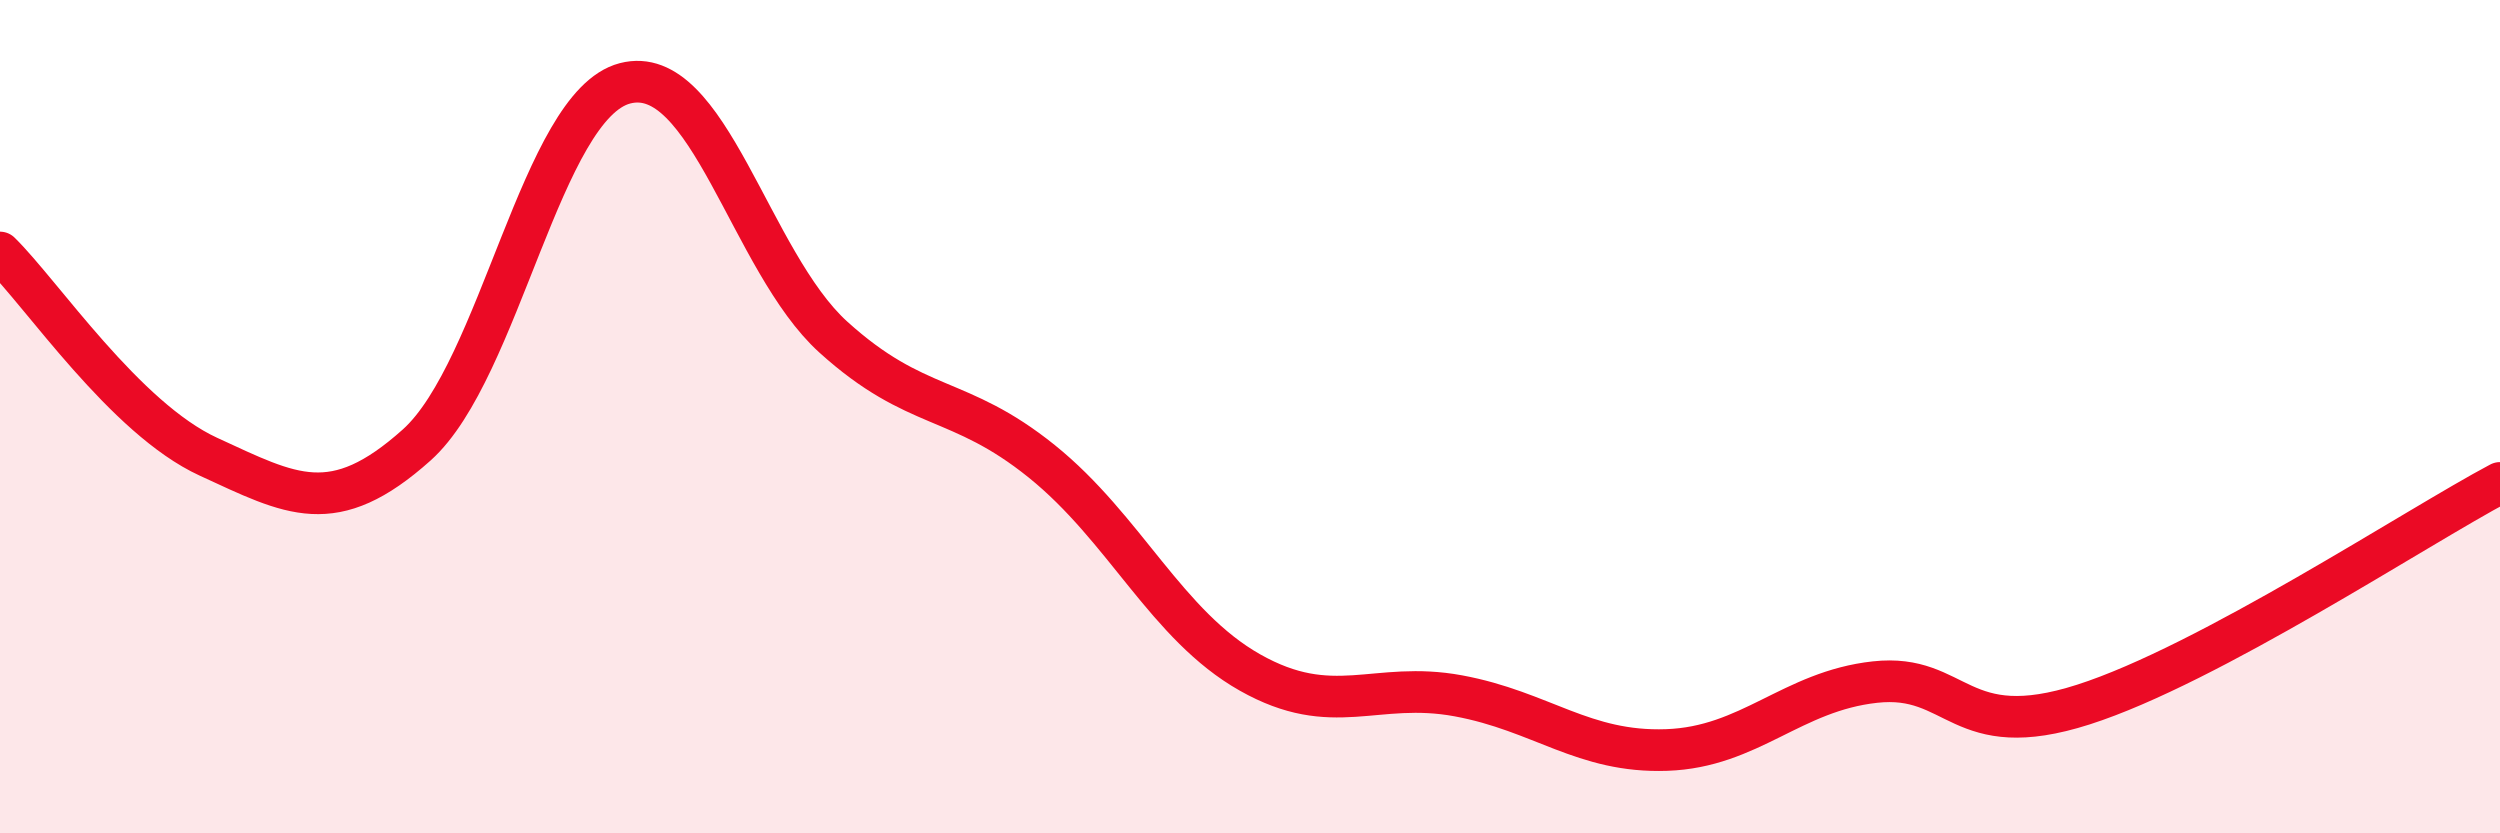
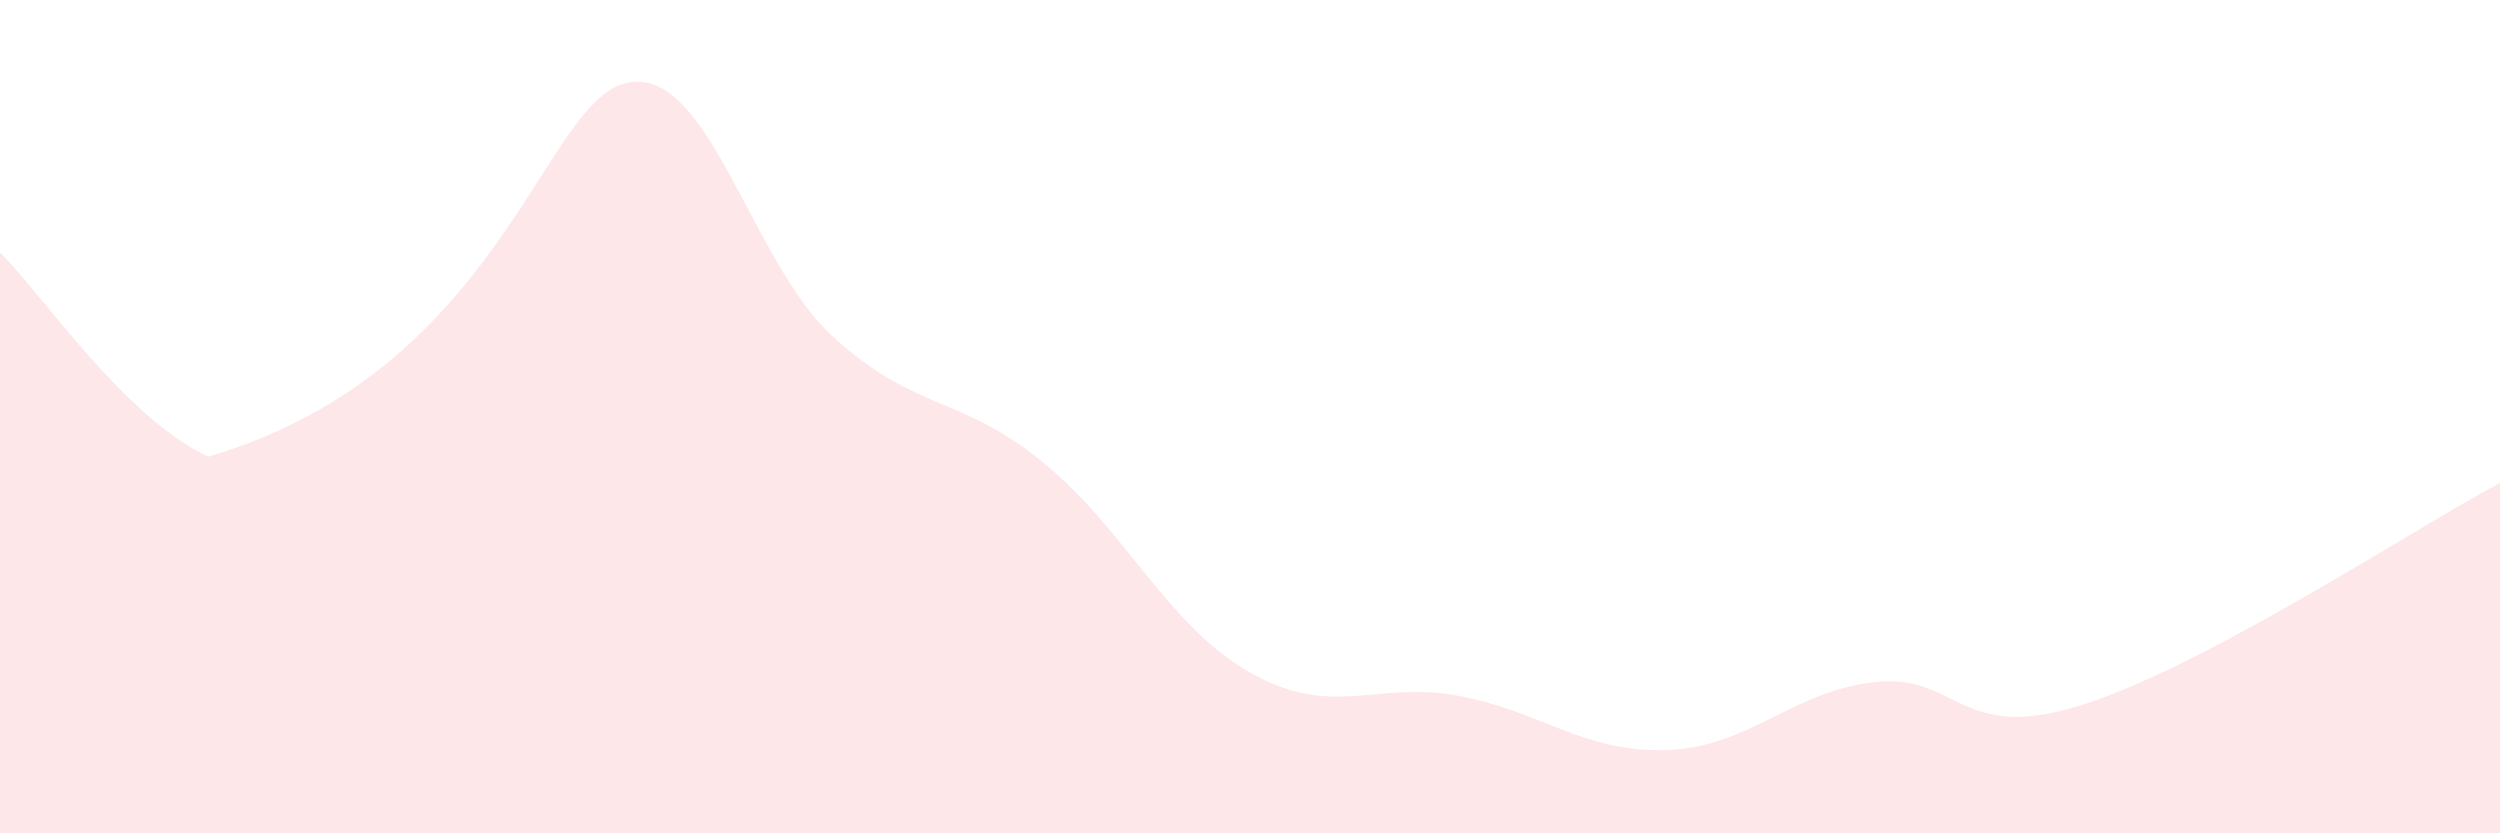
<svg xmlns="http://www.w3.org/2000/svg" width="60" height="20" viewBox="0 0 60 20">
-   <path d="M 0,6.06 C 1,7.04 3,10.04 5,10.96 C 7,11.88 8,12.47 10,10.68 C 12,8.89 13,2.52 15,2 C 17,1.48 18,6.28 20,8.09 C 22,9.9 23,9.46 25,11.07 C 27,12.68 28,15.01 30,16.14 C 32,17.27 33,16.33 35,16.7 C 37,17.07 38,18.07 40,18 C 42,17.93 43,16.59 45,16.37 C 47,16.15 47,17.87 50,16.91 C 53,15.95 58,12.65 60,11.59L60 20L0 20Z" fill="#EB0A25" opacity="0.1" stroke-linecap="round" stroke-linejoin="round" />
-   <path d="M 0,6.06 C 1,7.04 3,10.04 5,10.96 C 7,11.88 8,12.47 10,10.68 C 12,8.89 13,2.52 15,2 C 17,1.48 18,6.28 20,8.09 C 22,9.9 23,9.46 25,11.07 C 27,12.68 28,15.01 30,16.14 C 32,17.27 33,16.33 35,16.7 C 37,17.07 38,18.07 40,18 C 42,17.93 43,16.59 45,16.37 C 47,16.15 47,17.87 50,16.91 C 53,15.95 58,12.65 60,11.59" stroke="#EB0A25" stroke-width="1" fill="none" stroke-linecap="round" stroke-linejoin="round" />
+   <path d="M 0,6.06 C 1,7.04 3,10.04 5,10.96 C 12,8.89 13,2.52 15,2 C 17,1.48 18,6.28 20,8.09 C 22,9.9 23,9.46 25,11.07 C 27,12.68 28,15.01 30,16.14 C 32,17.27 33,16.33 35,16.7 C 37,17.07 38,18.07 40,18 C 42,17.93 43,16.59 45,16.37 C 47,16.15 47,17.87 50,16.91 C 53,15.95 58,12.65 60,11.59L60 20L0 20Z" fill="#EB0A25" opacity="0.1" stroke-linecap="round" stroke-linejoin="round" />
</svg>